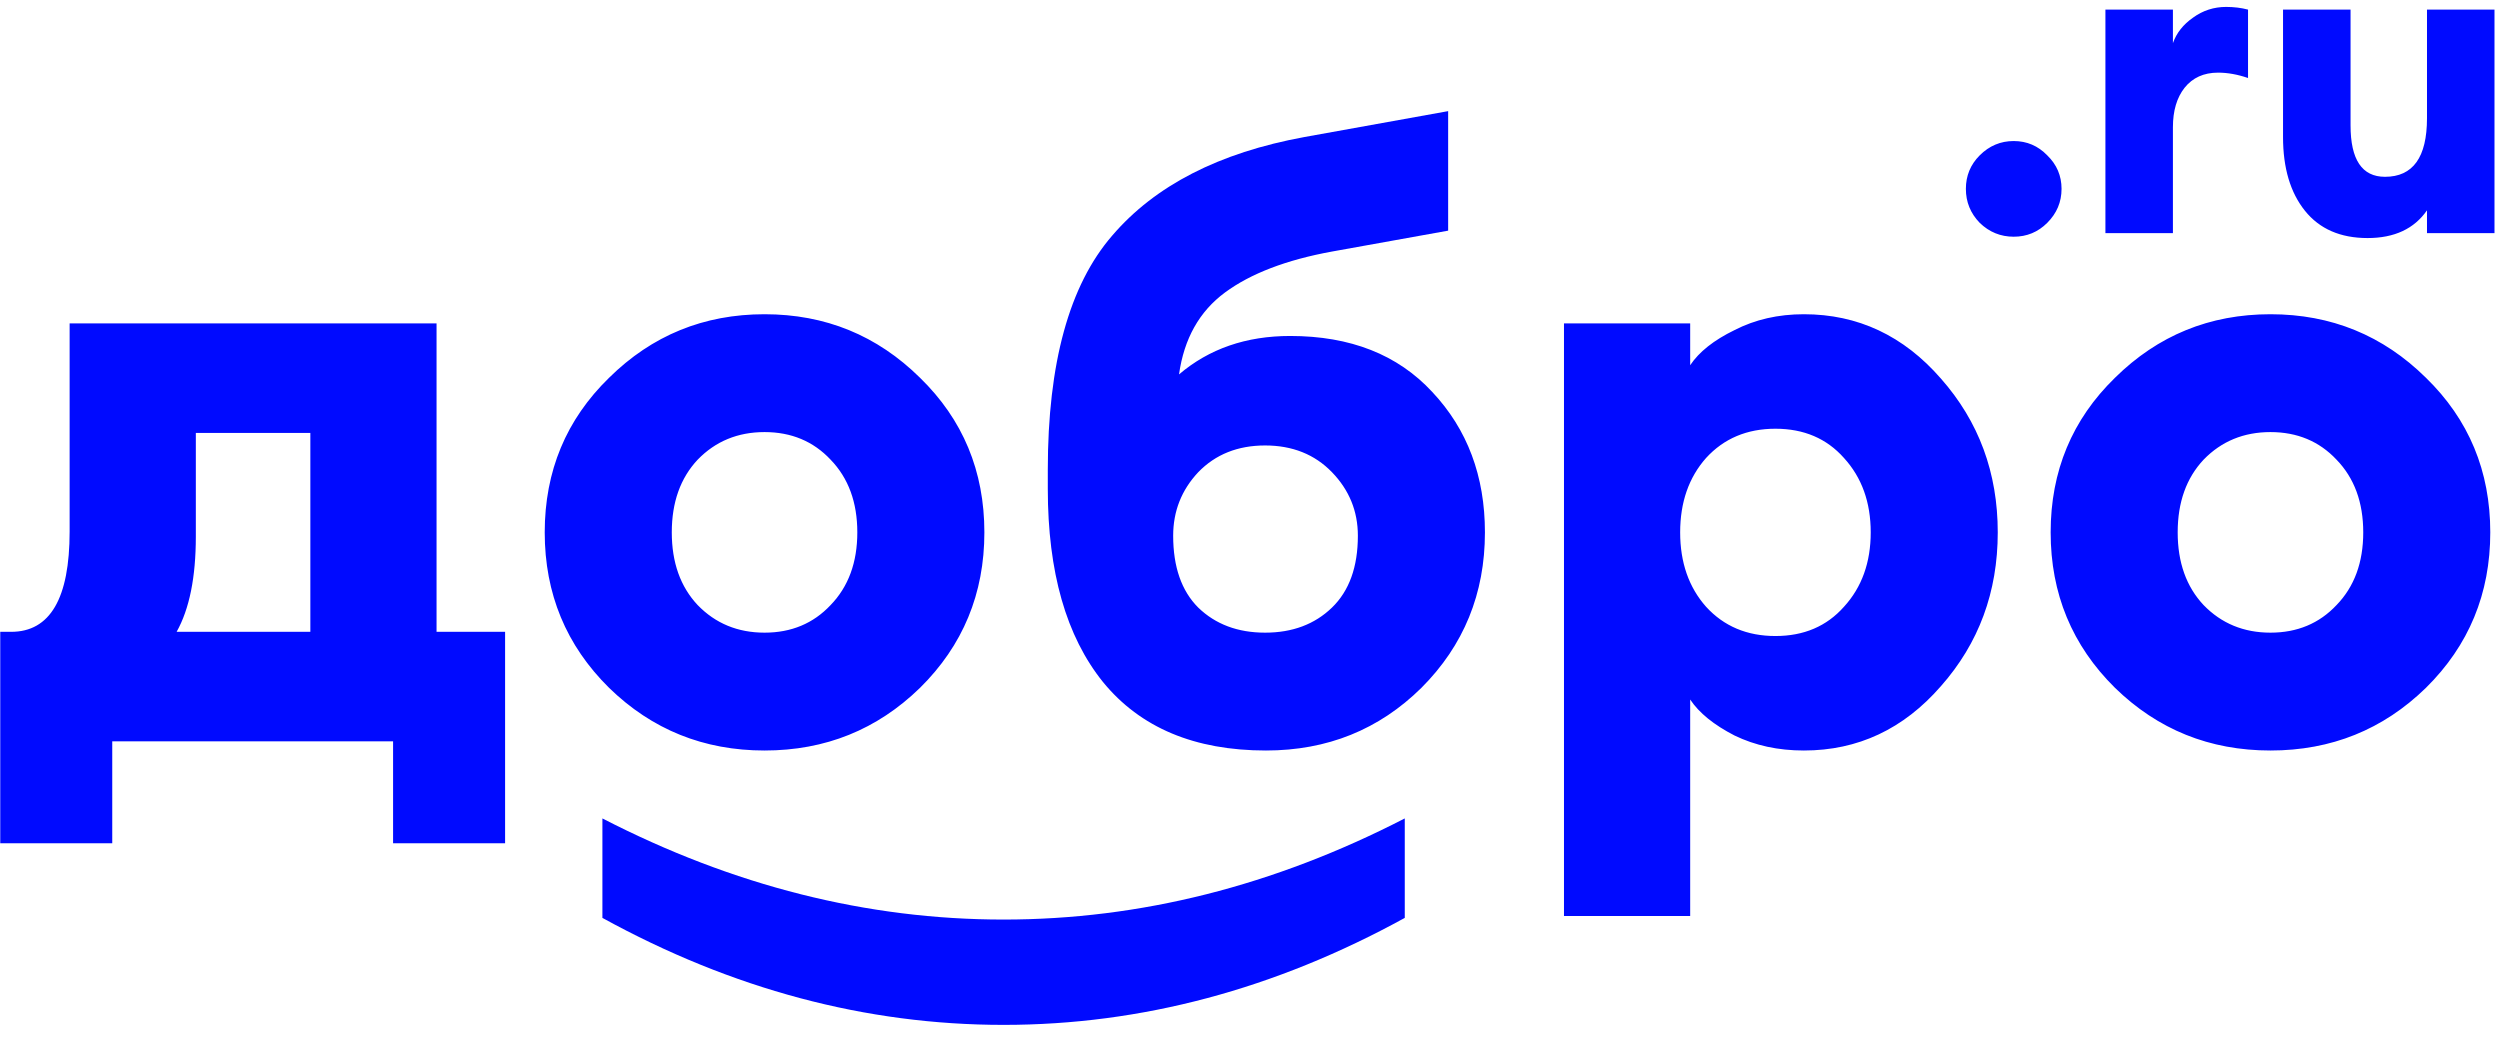
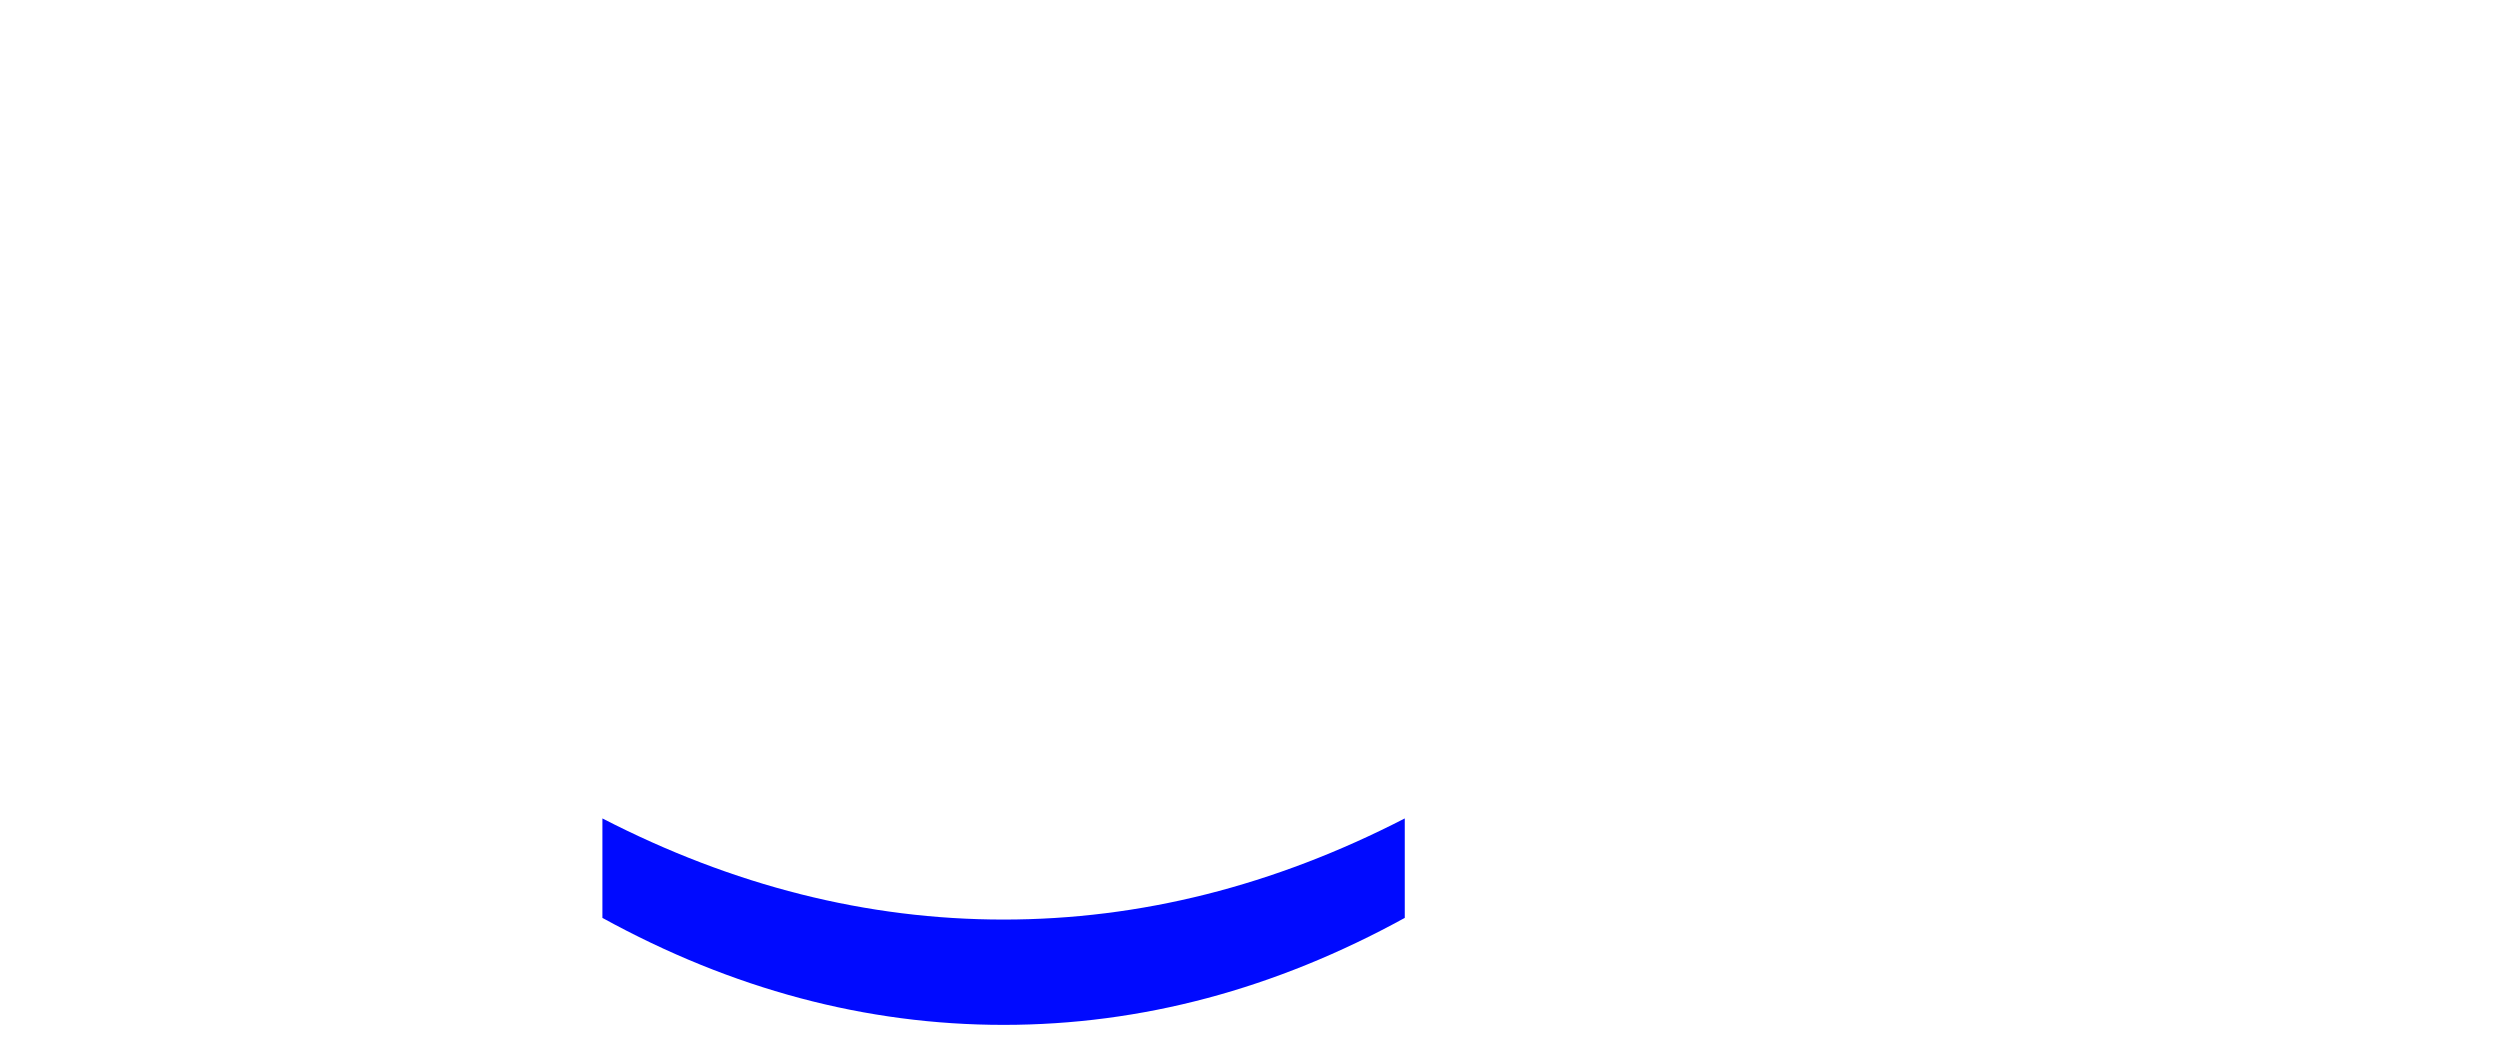
<svg xmlns="http://www.w3.org/2000/svg" width="108" height="45" viewBox="0 0 108 45" fill="none">
-   <path d="M0.011 27.295H0.48C2.165 27.295 3.008 25.851 3.008 22.962V13.972H18.859V27.295H21.82V36.43H16.981V32.025H4.849V36.43H0.011V27.295ZM8.46 18.702V23.179C8.46 24.936 8.183 26.308 7.63 27.295H13.407V18.702H8.46ZM39.744 29.715C37.891 31.52 35.652 32.422 33.029 32.422C30.405 32.422 28.166 31.52 26.313 29.715C24.459 27.885 23.532 25.646 23.532 22.999C23.532 20.351 24.459 18.124 26.313 16.319C28.166 14.489 30.405 13.575 33.029 13.575C35.652 13.575 37.891 14.489 39.744 16.319C41.598 18.124 42.525 20.351 42.525 22.999C42.525 25.646 41.598 27.885 39.744 29.715ZM30.14 26.14C30.91 26.934 31.873 27.331 33.029 27.331C34.184 27.331 35.135 26.934 35.881 26.14C36.651 25.346 37.036 24.299 37.036 22.999C37.036 21.699 36.651 20.652 35.881 19.857C35.135 19.063 34.184 18.666 33.029 18.666C31.873 18.666 30.91 19.063 30.14 19.857C29.394 20.652 29.021 21.699 29.021 22.999C29.021 24.299 29.394 25.346 30.14 26.14ZM54.689 32.422C51.608 32.422 49.261 31.436 47.648 29.462C46.059 27.488 45.265 24.708 45.265 21.121V20.291C45.265 15.693 46.191 12.323 48.045 10.181C49.898 8.014 52.667 6.594 56.35 5.92L62.56 4.801V9.964L57.541 10.867C55.567 11.228 54.027 11.818 52.919 12.636C51.812 13.454 51.15 14.634 50.934 16.174C52.233 15.067 53.834 14.514 55.736 14.514C58.335 14.514 60.382 15.32 61.874 16.933C63.39 18.546 64.149 20.567 64.149 22.999C64.149 25.646 63.234 27.885 61.404 29.715C59.575 31.52 57.337 32.422 54.689 32.422ZM51.764 26.248C52.51 26.97 53.473 27.331 54.653 27.331C55.832 27.331 56.795 26.97 57.541 26.248C58.287 25.526 58.66 24.491 58.66 23.143C58.66 22.084 58.287 21.169 57.541 20.399C56.795 19.629 55.832 19.244 54.653 19.244C53.473 19.244 52.51 19.629 51.764 20.399C51.042 21.169 50.681 22.084 50.681 23.143C50.681 24.491 51.042 25.526 51.764 26.248ZM73.016 39.572H67.564V13.972H73.016V15.777C73.401 15.2 74.039 14.694 74.93 14.261C75.82 13.803 76.819 13.575 77.927 13.575C80.261 13.575 82.235 14.502 83.848 16.355C85.485 18.209 86.303 20.423 86.303 22.999C86.303 25.574 85.485 27.789 83.848 29.642C82.235 31.496 80.261 32.422 77.927 32.422C76.819 32.422 75.82 32.206 74.93 31.773C74.039 31.315 73.401 30.798 73.016 30.22V39.572ZM73.702 26.212C74.472 27.055 75.471 27.476 76.699 27.476C77.927 27.476 78.913 27.055 79.66 26.212C80.43 25.37 80.815 24.299 80.815 22.999C80.815 21.699 80.43 20.628 79.66 19.785C78.913 18.943 77.927 18.521 76.699 18.521C75.471 18.521 74.472 18.943 73.702 19.785C72.956 20.628 72.583 21.699 72.583 22.999C72.583 24.299 72.956 25.37 73.702 26.212ZM104.8 29.715C102.947 31.52 100.708 32.422 98.084 32.422C95.46 32.422 93.222 31.52 91.368 29.715C89.515 27.885 88.588 25.646 88.588 22.999C88.588 20.351 89.515 18.124 91.368 16.319C93.222 14.489 95.46 13.575 98.084 13.575C100.708 13.575 102.947 14.489 104.8 16.319C106.654 18.124 107.58 20.351 107.58 22.999C107.58 25.646 106.654 27.885 104.8 29.715ZM95.196 26.14C95.966 26.934 96.929 27.331 98.084 27.331C99.24 27.331 100.191 26.934 100.937 26.14C101.707 25.346 102.092 24.299 102.092 22.999C102.092 21.699 101.707 20.652 100.937 19.857C100.191 19.063 99.24 18.666 98.084 18.666C96.929 18.666 95.966 19.063 95.196 19.857C94.45 20.652 94.076 21.699 94.076 22.999C94.076 24.299 94.45 25.346 95.196 26.14Z" fill="#000AFF" />
-   <path d="M88.441 9.627C88.042 10.026 87.559 10.226 86.992 10.226C86.426 10.226 85.936 10.026 85.524 9.627C85.125 9.215 84.926 8.726 84.926 8.159C84.926 7.593 85.125 7.11 85.524 6.711C85.936 6.299 86.426 6.093 86.992 6.093C87.559 6.093 88.042 6.299 88.441 6.711C88.853 7.11 89.059 7.593 89.059 8.159C89.059 8.726 88.853 9.215 88.441 9.627ZM90.954 10.071V0.415H93.87V1.863C94.025 1.425 94.314 1.058 94.739 0.762C95.164 0.453 95.641 0.299 96.168 0.299C96.503 0.299 96.819 0.337 97.115 0.415V3.37C96.664 3.215 96.233 3.138 95.821 3.138C95.203 3.138 94.72 3.357 94.372 3.794C94.038 4.219 93.87 4.786 93.87 5.494V10.071H90.954ZM102.278 10.284C101.106 10.284 100.205 9.891 99.574 9.106C98.943 8.32 98.627 7.258 98.627 5.919V0.415H101.544V5.417C101.544 6.897 102.039 7.638 103.031 7.638C104.241 7.638 104.846 6.794 104.846 5.108V0.415H107.762V10.071H104.846V9.086C104.293 9.885 103.436 10.284 102.278 10.284Z" fill="#000AFF" />
  <path d="M26.024 39.653V35.356C31.68 38.269 37.458 39.725 43.355 39.725C49.252 39.725 55.029 38.269 60.686 35.356V39.653C55.078 42.734 49.301 44.275 43.355 44.275C37.409 44.275 31.632 42.734 26.024 39.653Z" fill="#000AFF" />
</svg>